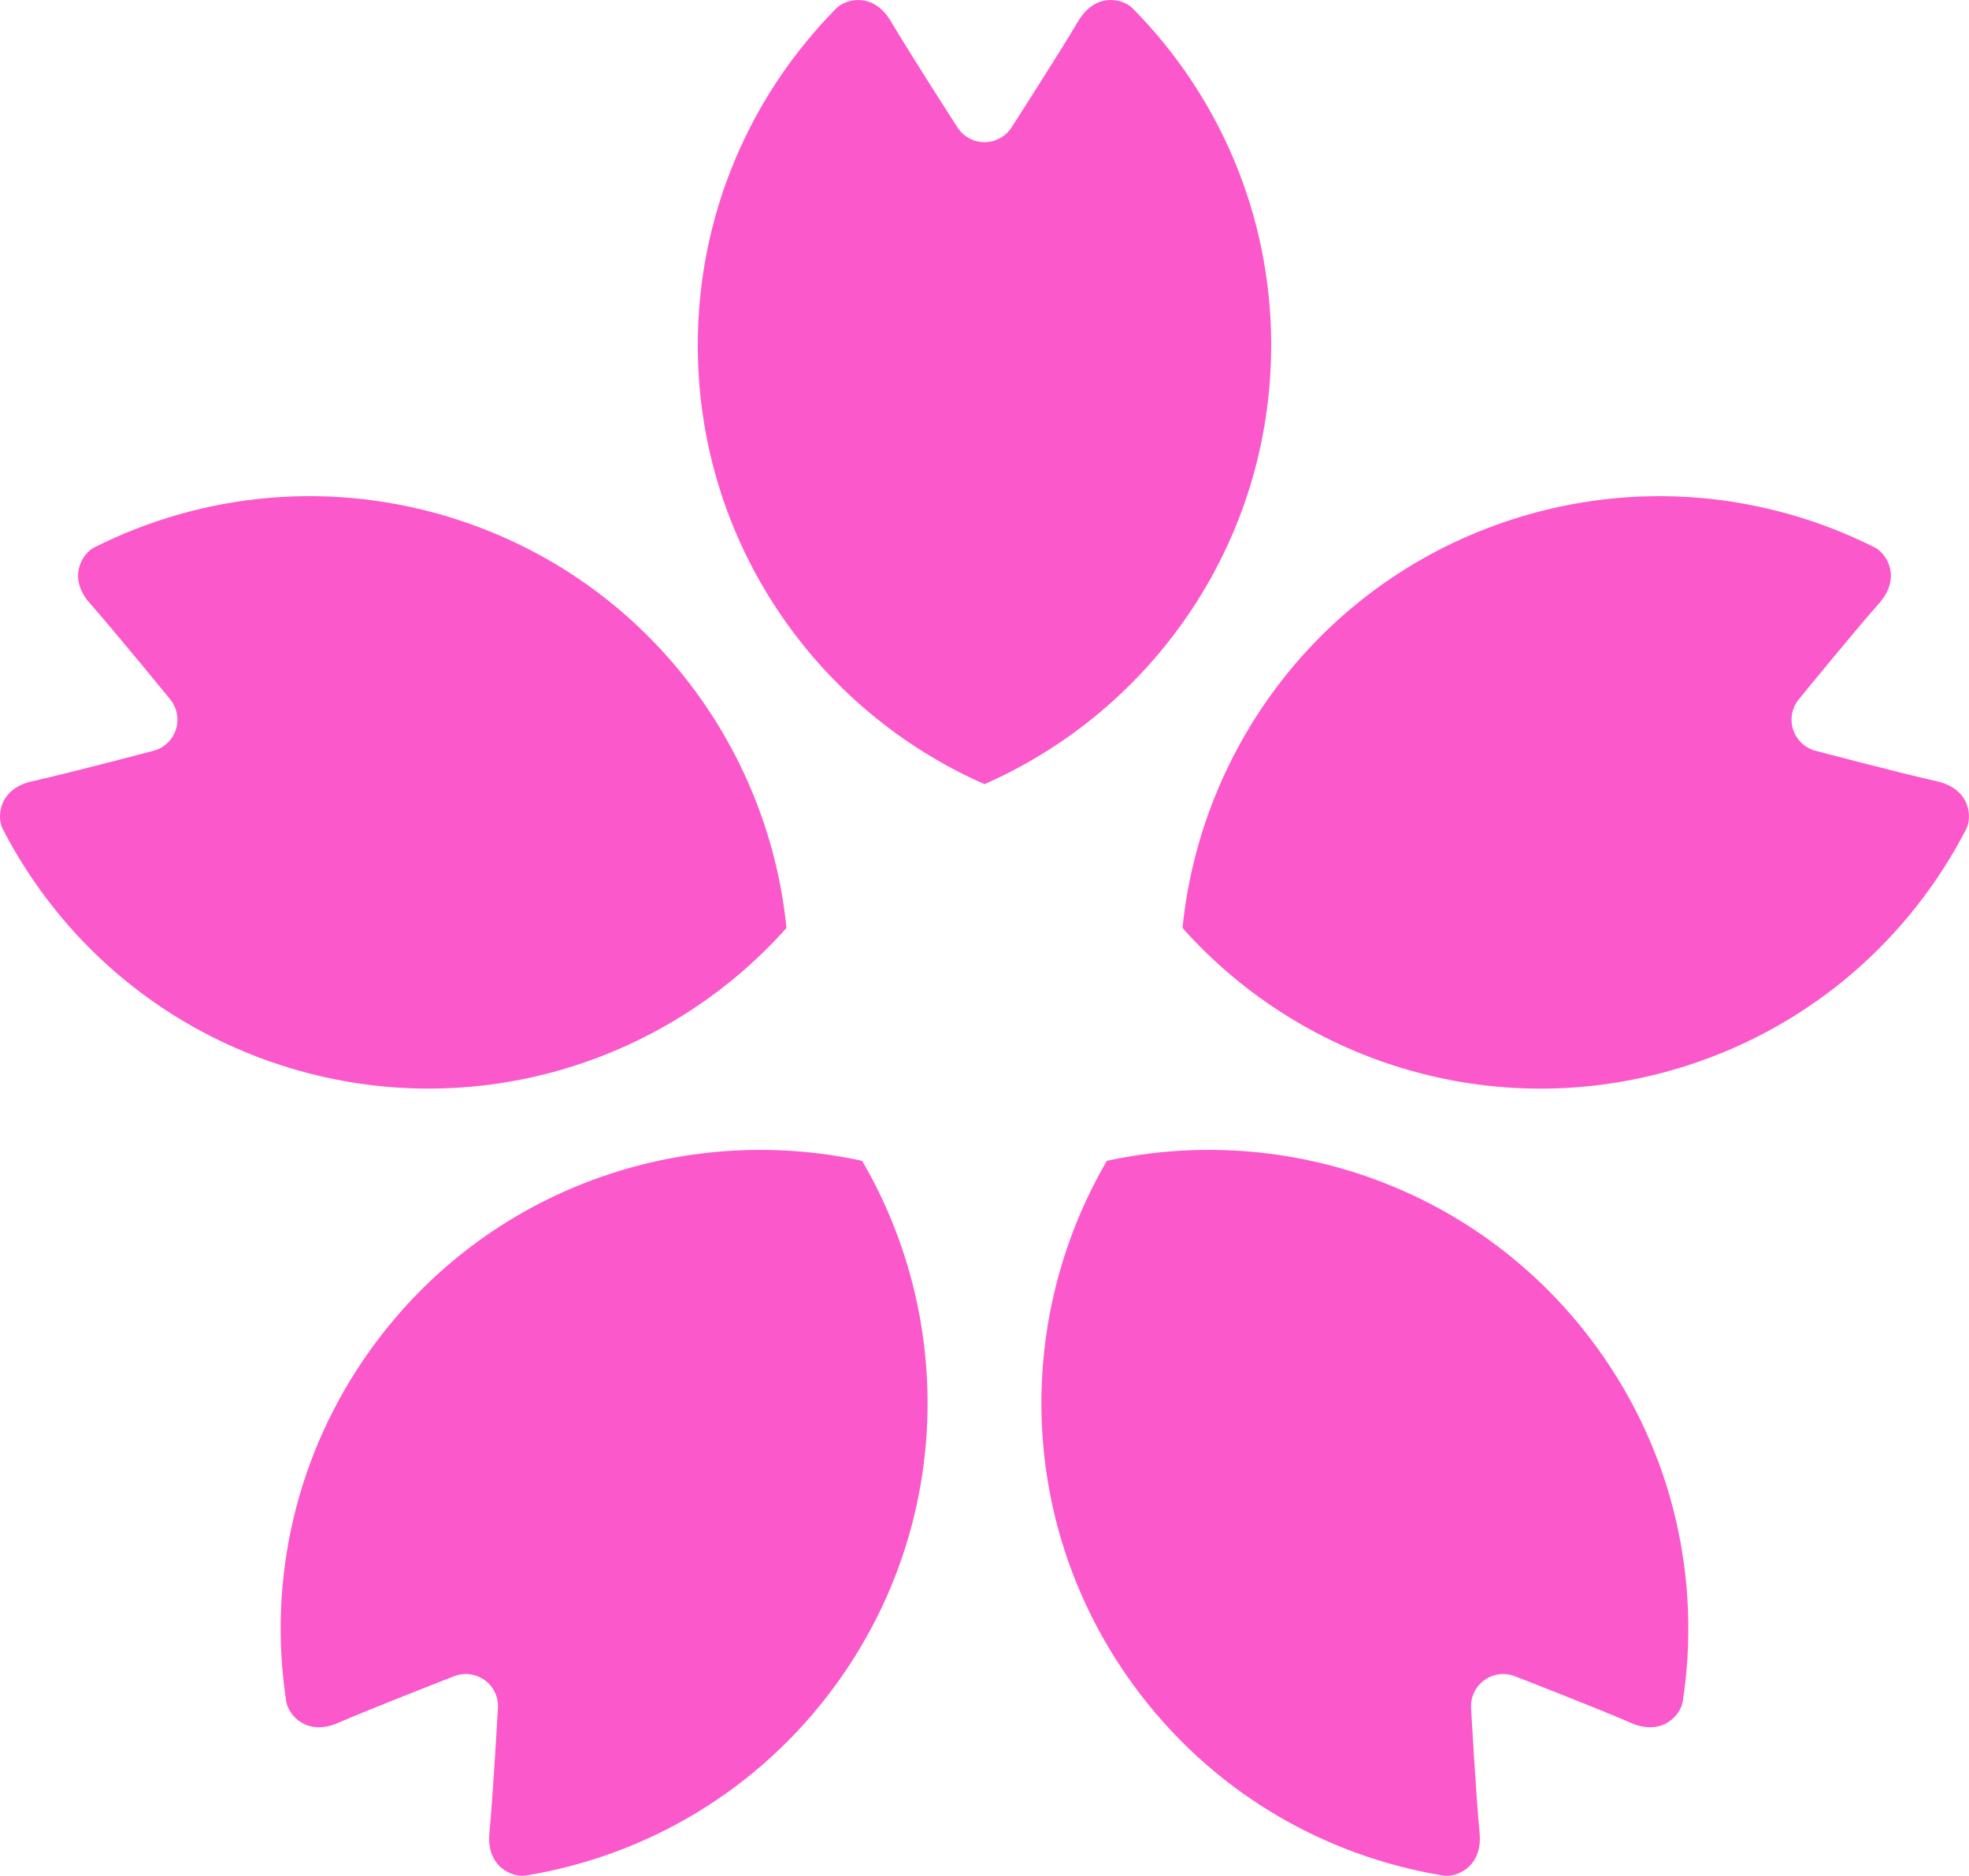
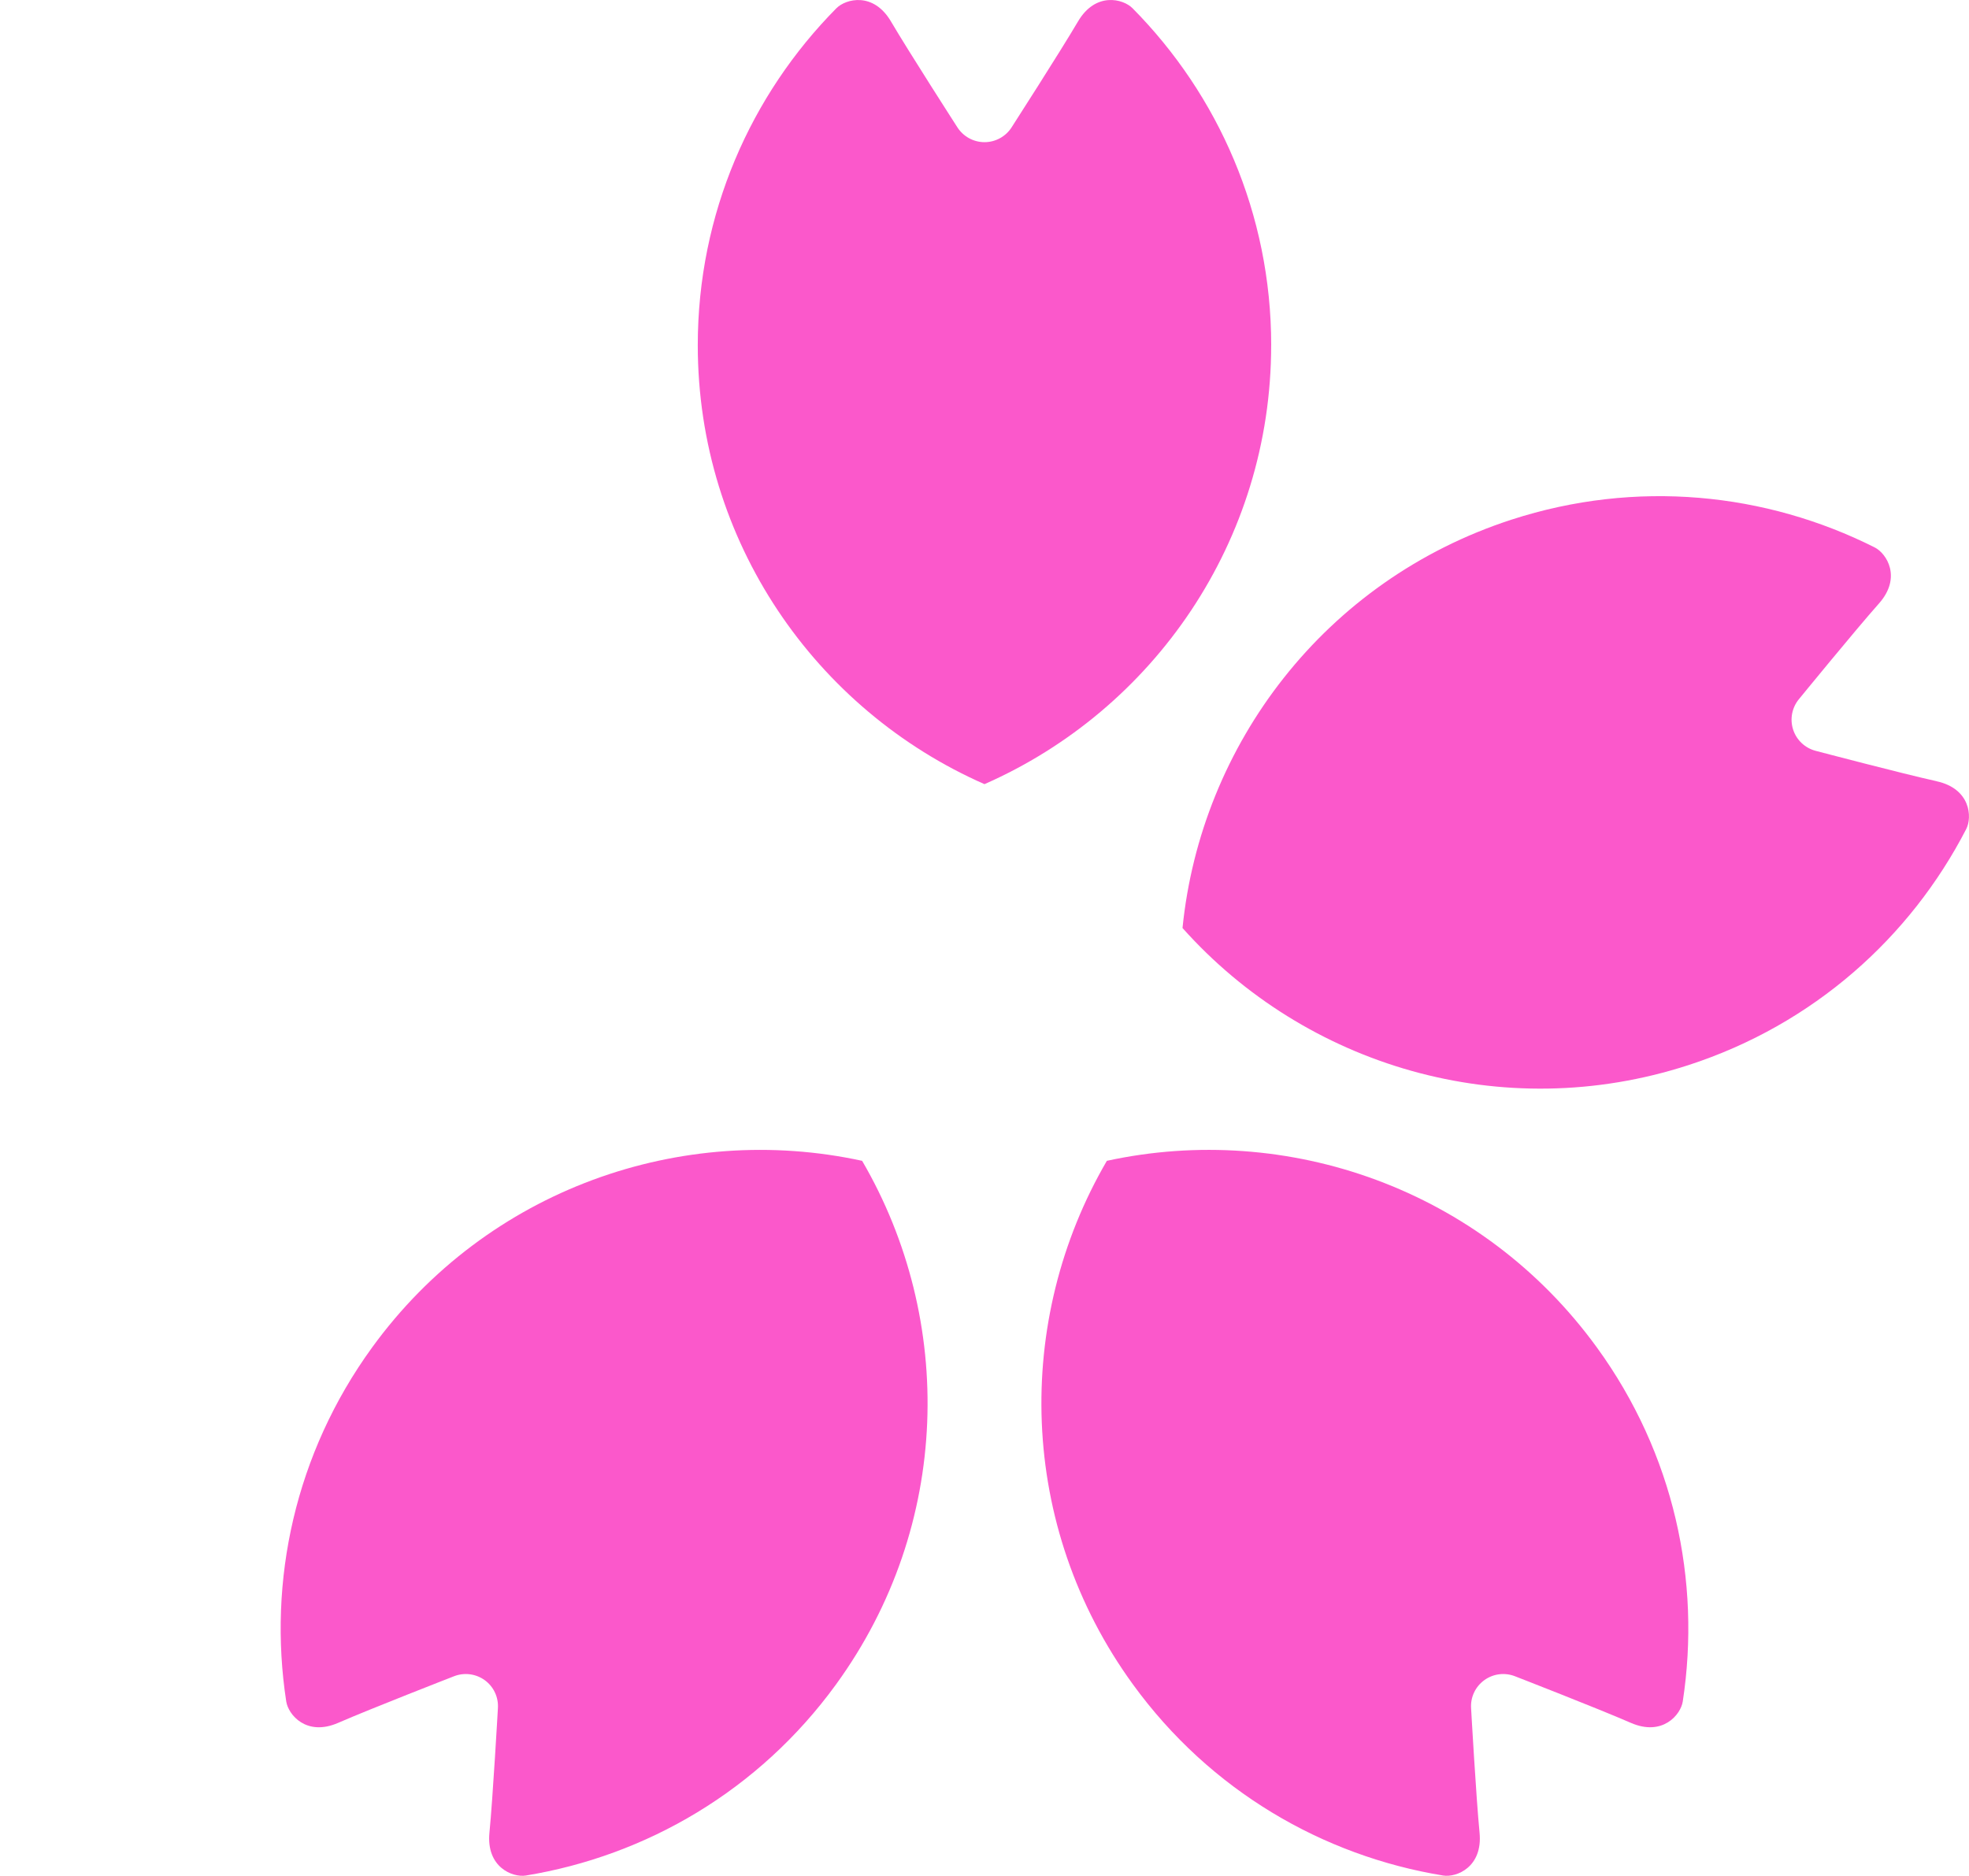
<svg xmlns="http://www.w3.org/2000/svg" id="_レイヤー_2" viewBox="0 0 512 487.79">
  <defs>
    <style>.cls-1{fill:#fb58cb;stroke-width:0px;}</style>
  </defs>
  <g id="_2">
    <path class="cls-1" d="m330.55,89.77c0-34.16-13.77-65.11-36.05-87.62-2.43-2.47-9.63-4.35-14.21,3.47-4.59,7.81-17.2,27.43-17.2,27.43-1.53,2.44-4.22,3.92-7.09,3.92s-5.55-1.48-7.09-3.92c0,0-12.62-19.62-17.21-27.43-4.58-7.82-11.78-5.93-14.22-3.47-22.27,22.51-36.04,53.46-36.04,87.62,0,51.02,30.66,94.85,74.55,114.14,43.89-19.29,74.55-63.12,74.55-114.14Z" />
-     <path class="cls-1" d="m204.51,241.32c-4.78-47.71-37-90.41-85.52-106.18-32.49-10.55-66.18-7.03-94.47,7.21-3.1,1.55-7.12,7.82-1.1,14.59,6.01,6.77,20.77,24.84,20.77,24.84,1.85,2.21,2.43,5.22,1.54,7.95-.89,2.74-3.13,4.83-5.92,5.53,0,0-22.56,5.95-31.4,7.89-8.85,1.95-9.28,9.37-7.69,12.44,14.53,28.14,39.7,50.8,72.2,61.36,48.52,15.77,99.68.15,131.59-35.64Z" />
    <path class="cls-1" d="m96.77,350.38c-20.08,27.64-27.14,60.77-22.34,92.07.53,3.42,5.23,9.18,13.53,5.55,8.31-3.63,30.05-12.09,30.05-12.09,2.67-1.06,5.7-.69,8.04,1,2.33,1.69,3.62,4.47,3.42,7.33,0,0-1.31,23.29-2.2,32.32-.88,9.01,6.05,11.71,9.47,11.15,31.25-5.12,60.58-22.05,80.66-49.7,29.99-41.27,30.94-94.76,6.78-136.15-46.85-10.19-97.42,7.24-127.41,48.52Z" />
    <path class="cls-1" d="m287.82,301.86c-24.17,41.4-23.21,94.89,6.78,136.15,20.08,27.65,49.41,44.59,80.66,49.7,3.42.56,10.35-2.14,9.47-11.15-.89-9.02-2.2-32.32-2.2-32.32-.2-2.87,1.1-5.64,3.43-7.33,2.32-1.69,5.36-2.06,8.03-1,0,0,21.75,8.46,30.05,12.09,8.29,3.62,13.01-2.13,13.53-5.55,4.79-31.31-2.25-64.43-22.34-92.07-29.99-41.28-80.56-58.72-127.41-48.52Z" />
    <path class="cls-1" d="m503.6,203.15c-8.85-1.95-31.41-7.89-31.41-7.89-2.8-.71-5.03-2.79-5.92-5.53-.89-2.73-.31-5.74,1.53-7.95,0,0,14.76-18.07,20.78-24.84,6.01-6.77,1.99-13.03-1.1-14.59-28.3-14.23-61.98-17.76-94.48-7.21-48.52,15.77-80.73,58.47-85.51,106.18,31.91,35.79,83.07,51.4,131.59,35.64,32.49-10.56,57.67-33.22,72.19-61.36,1.59-3.07,1.17-10.5-7.68-12.44Z" />
  </g>
</svg>